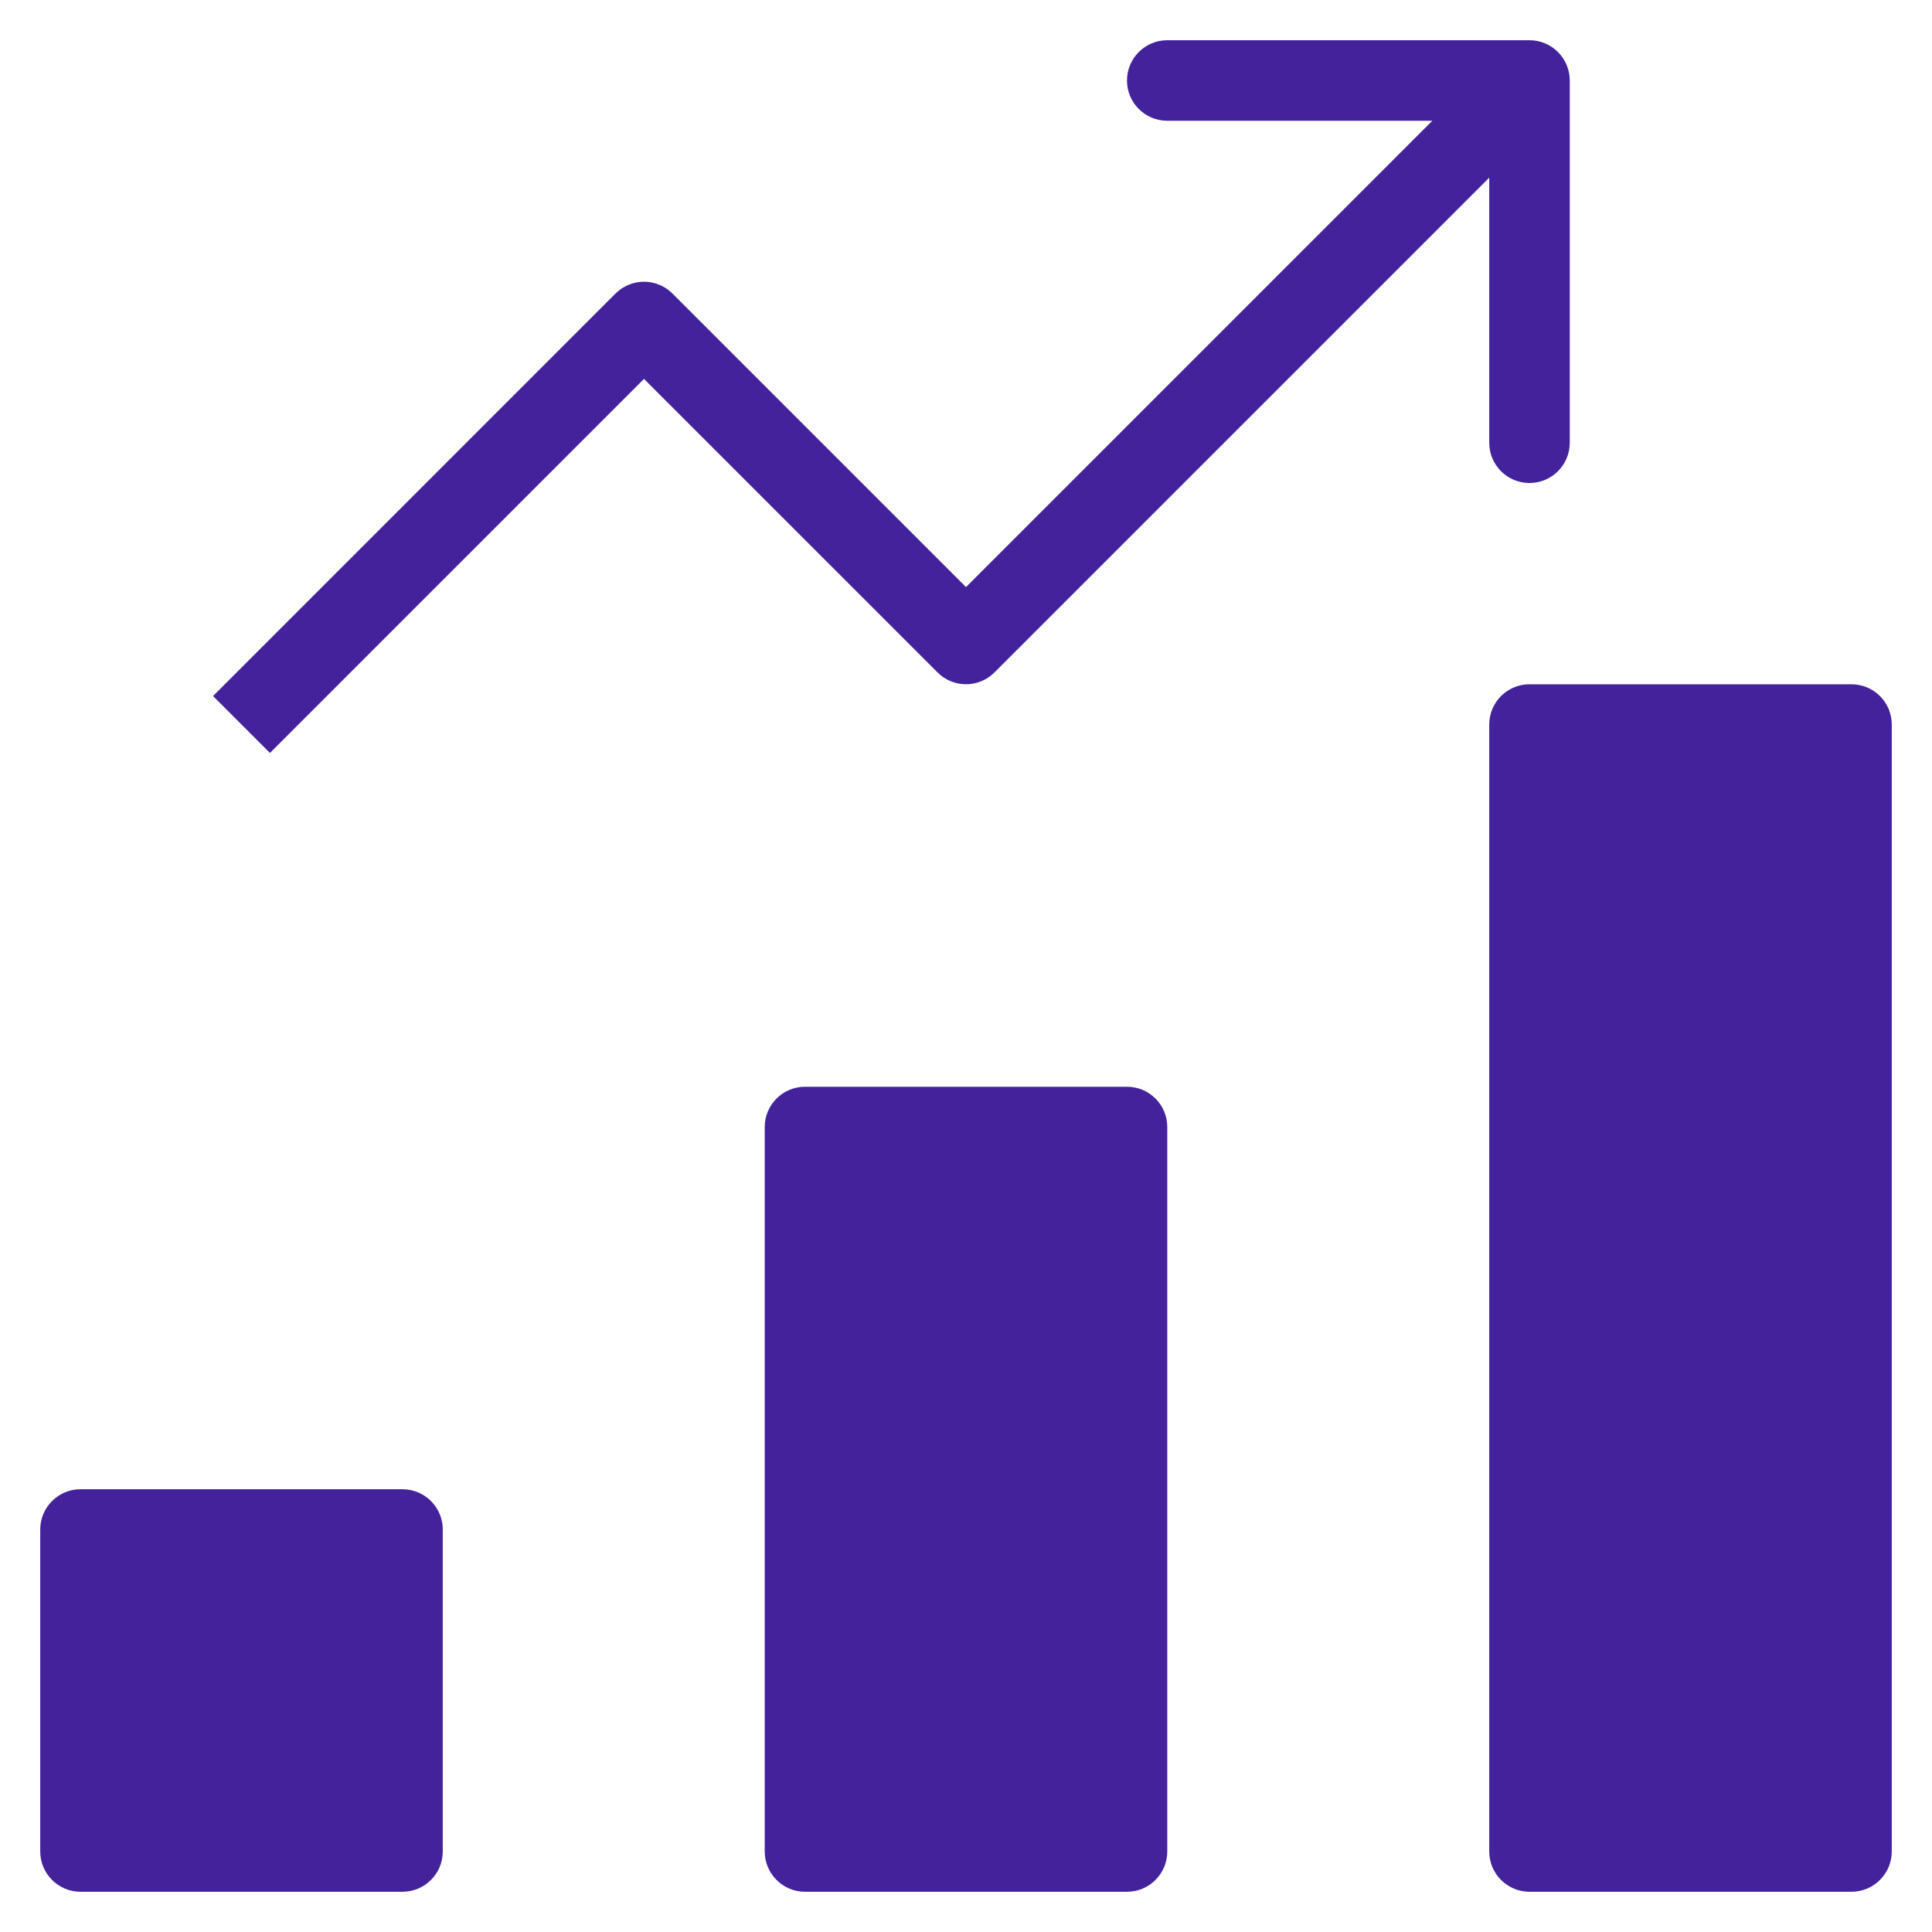
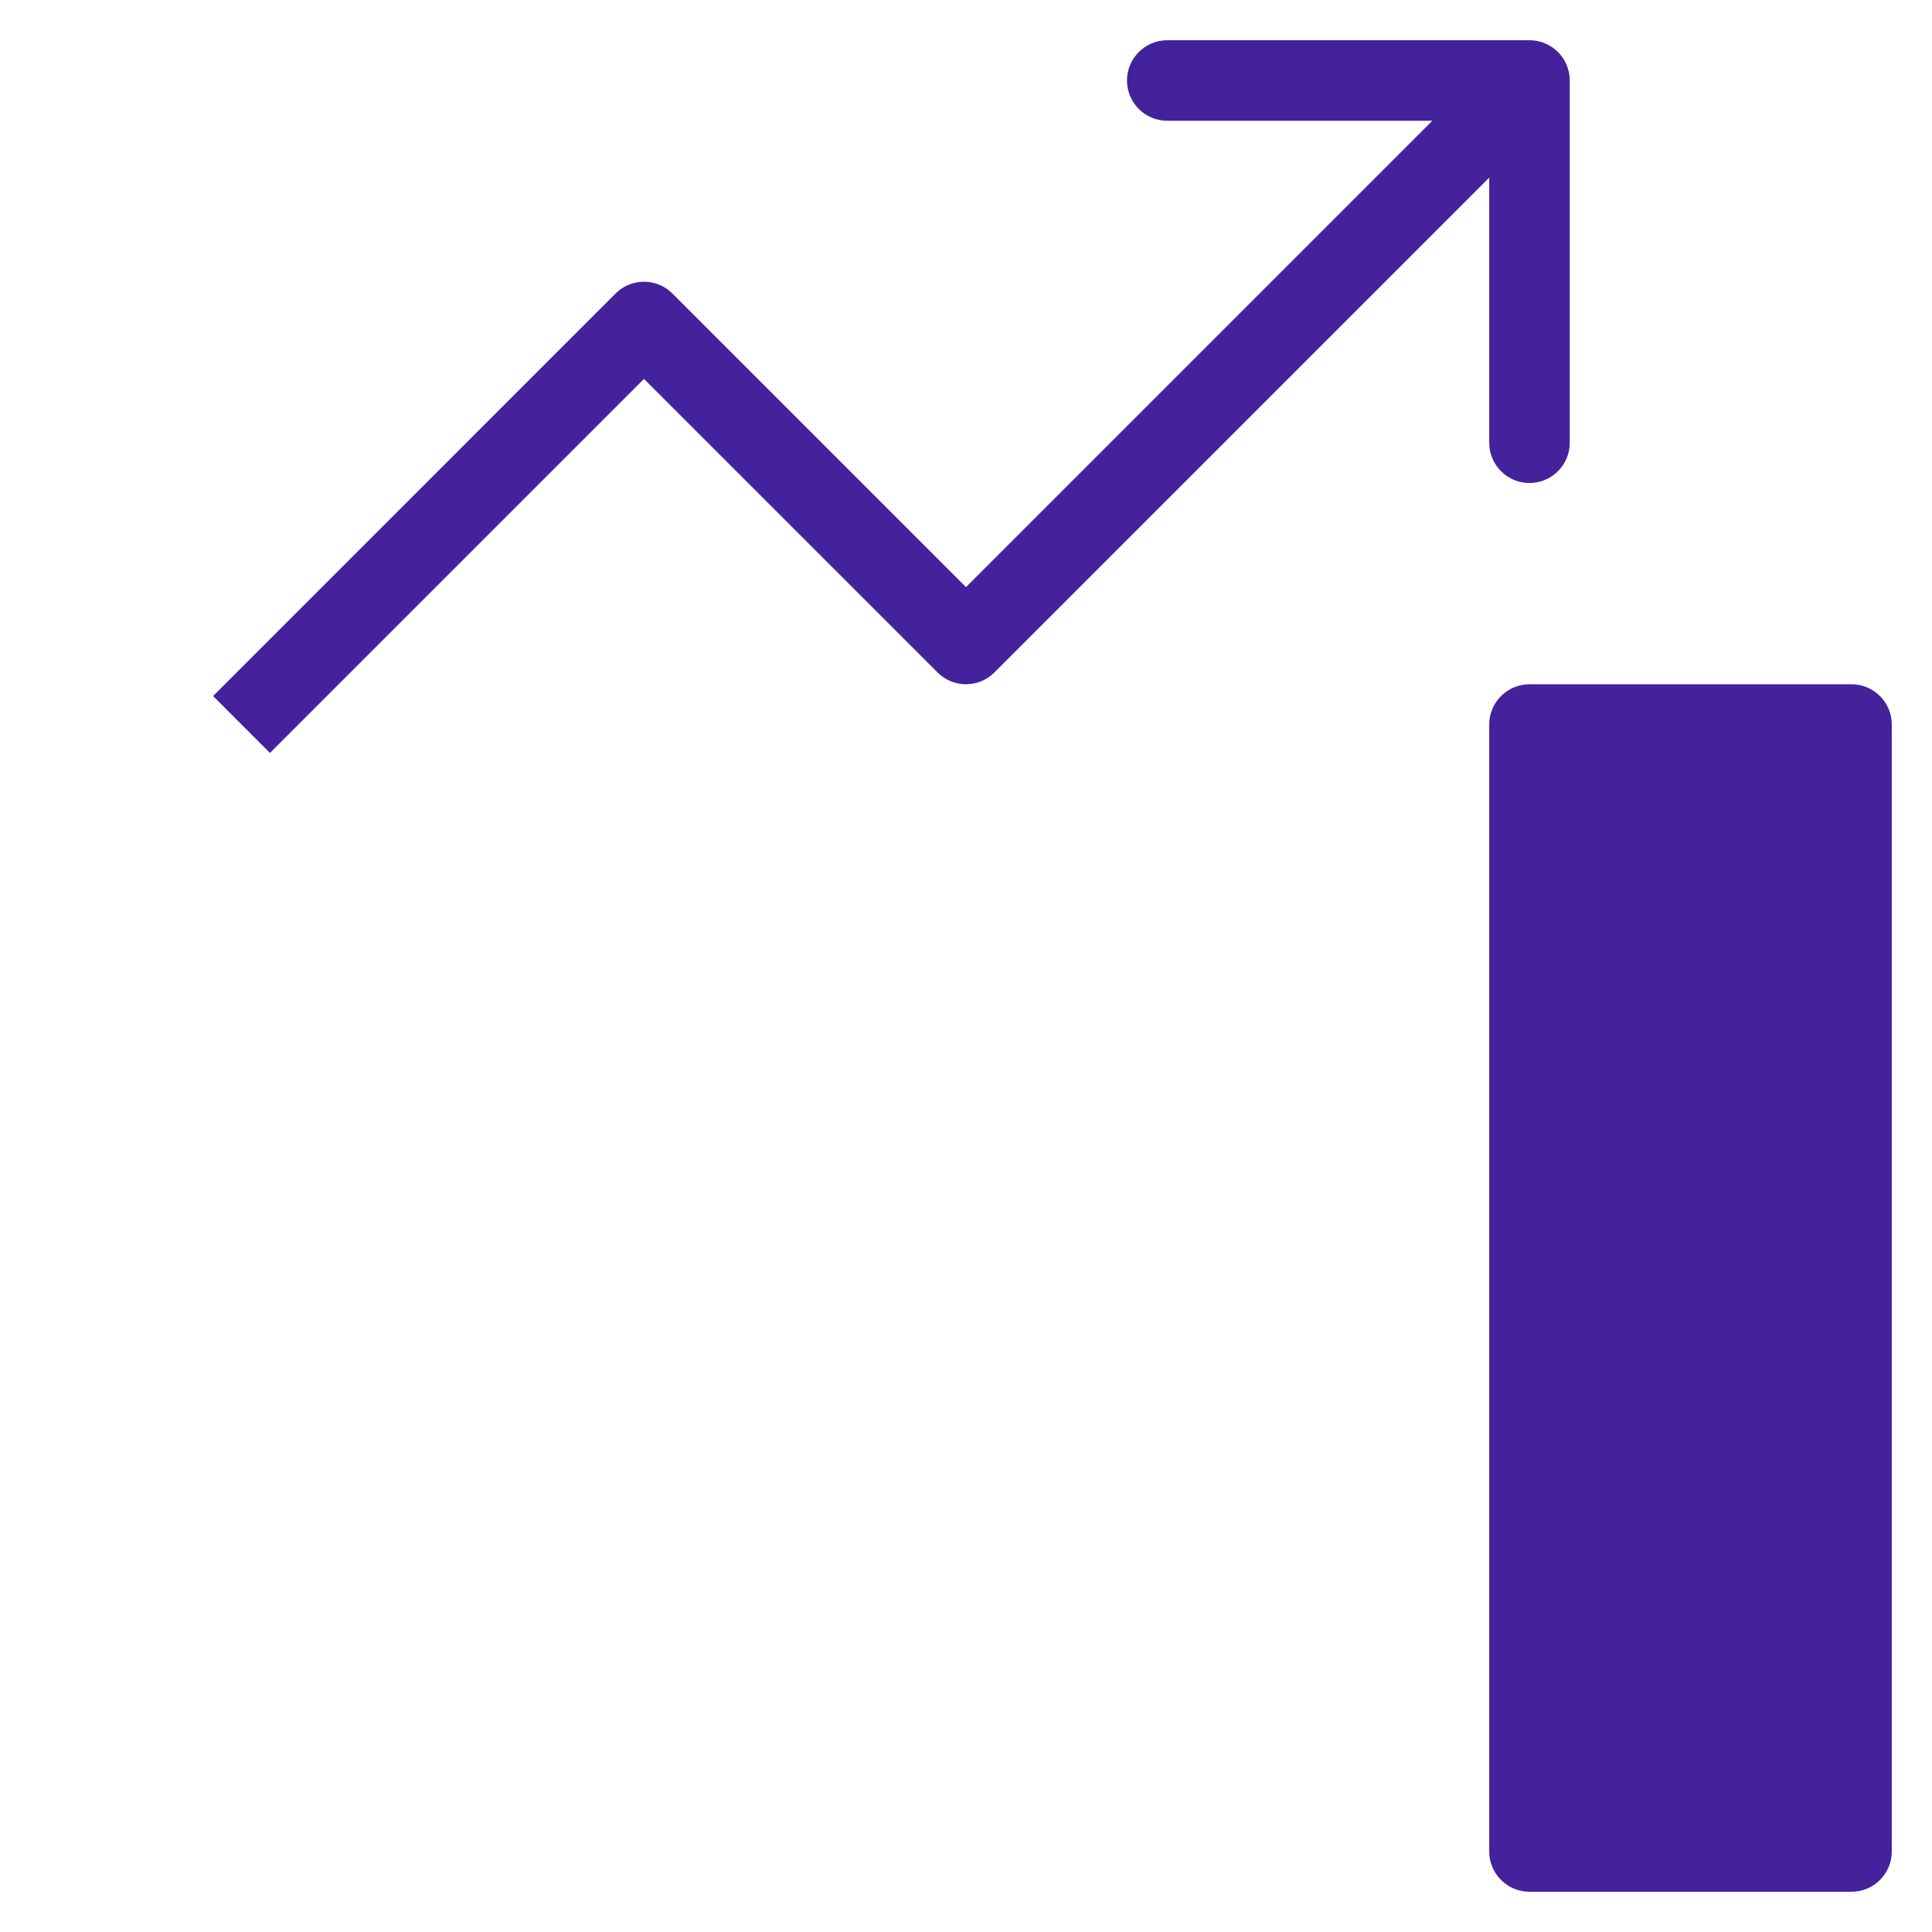
<svg xmlns="http://www.w3.org/2000/svg" width="40" height="40" viewBox="0 0 40 40" fill="none">
  <g clip-path="url(#clip0_39_1585)">
-     <path d="M23.333 22.5H16.667C16.207 22.5 15.833 22.873 15.833 23.333V38.333C15.833 38.793 16.207 39.167 16.667 39.167H23.333C23.793 39.167 24.167 38.793 24.167 38.333V23.333C24.167 22.873 23.793 22.5 23.333 22.5Z" fill="#43229B" />
-     <path d="M8.333 30.833H1.667C1.207 30.833 0.833 31.207 0.833 31.667V38.333C0.833 38.793 1.207 39.167 1.667 39.167H8.333C8.793 39.167 9.167 38.793 9.167 38.333V31.667C9.167 31.207 8.793 30.833 8.333 30.833Z" fill="#43229B" />
    <path d="M38.333 14.167H31.667C31.207 14.167 30.833 14.54 30.833 15V38.333C30.833 38.793 31.207 39.167 31.667 39.167H38.333C38.793 39.167 39.167 38.793 39.167 38.333V15C39.167 14.54 38.793 14.167 38.333 14.167Z" fill="#43229B" />
    <path d="M20.589 13.922L30.833 3.678V9.167C30.833 9.627 31.206 10 31.666 10C32.127 10 32.5 9.627 32.5 9.167V1.667C32.5 1.207 32.127 0.833 31.666 0.833H24.166C23.706 0.833 23.333 1.207 23.333 1.667C23.333 2.127 23.706 2.5 24.166 2.5H29.655L20 12.155L13.922 6.077C13.597 5.752 13.07 5.752 12.744 6.077L4.411 14.411L5.589 15.589L13.333 7.845L19.411 13.922C19.736 14.248 20.263 14.248 20.589 13.922Z" fill="#43229B" />
  </g>
  <defs>
    <clipPath id="clip0_39_1585">
      <rect width="40" height="40" fill="white" />
    </clipPath>
  </defs>
</svg>